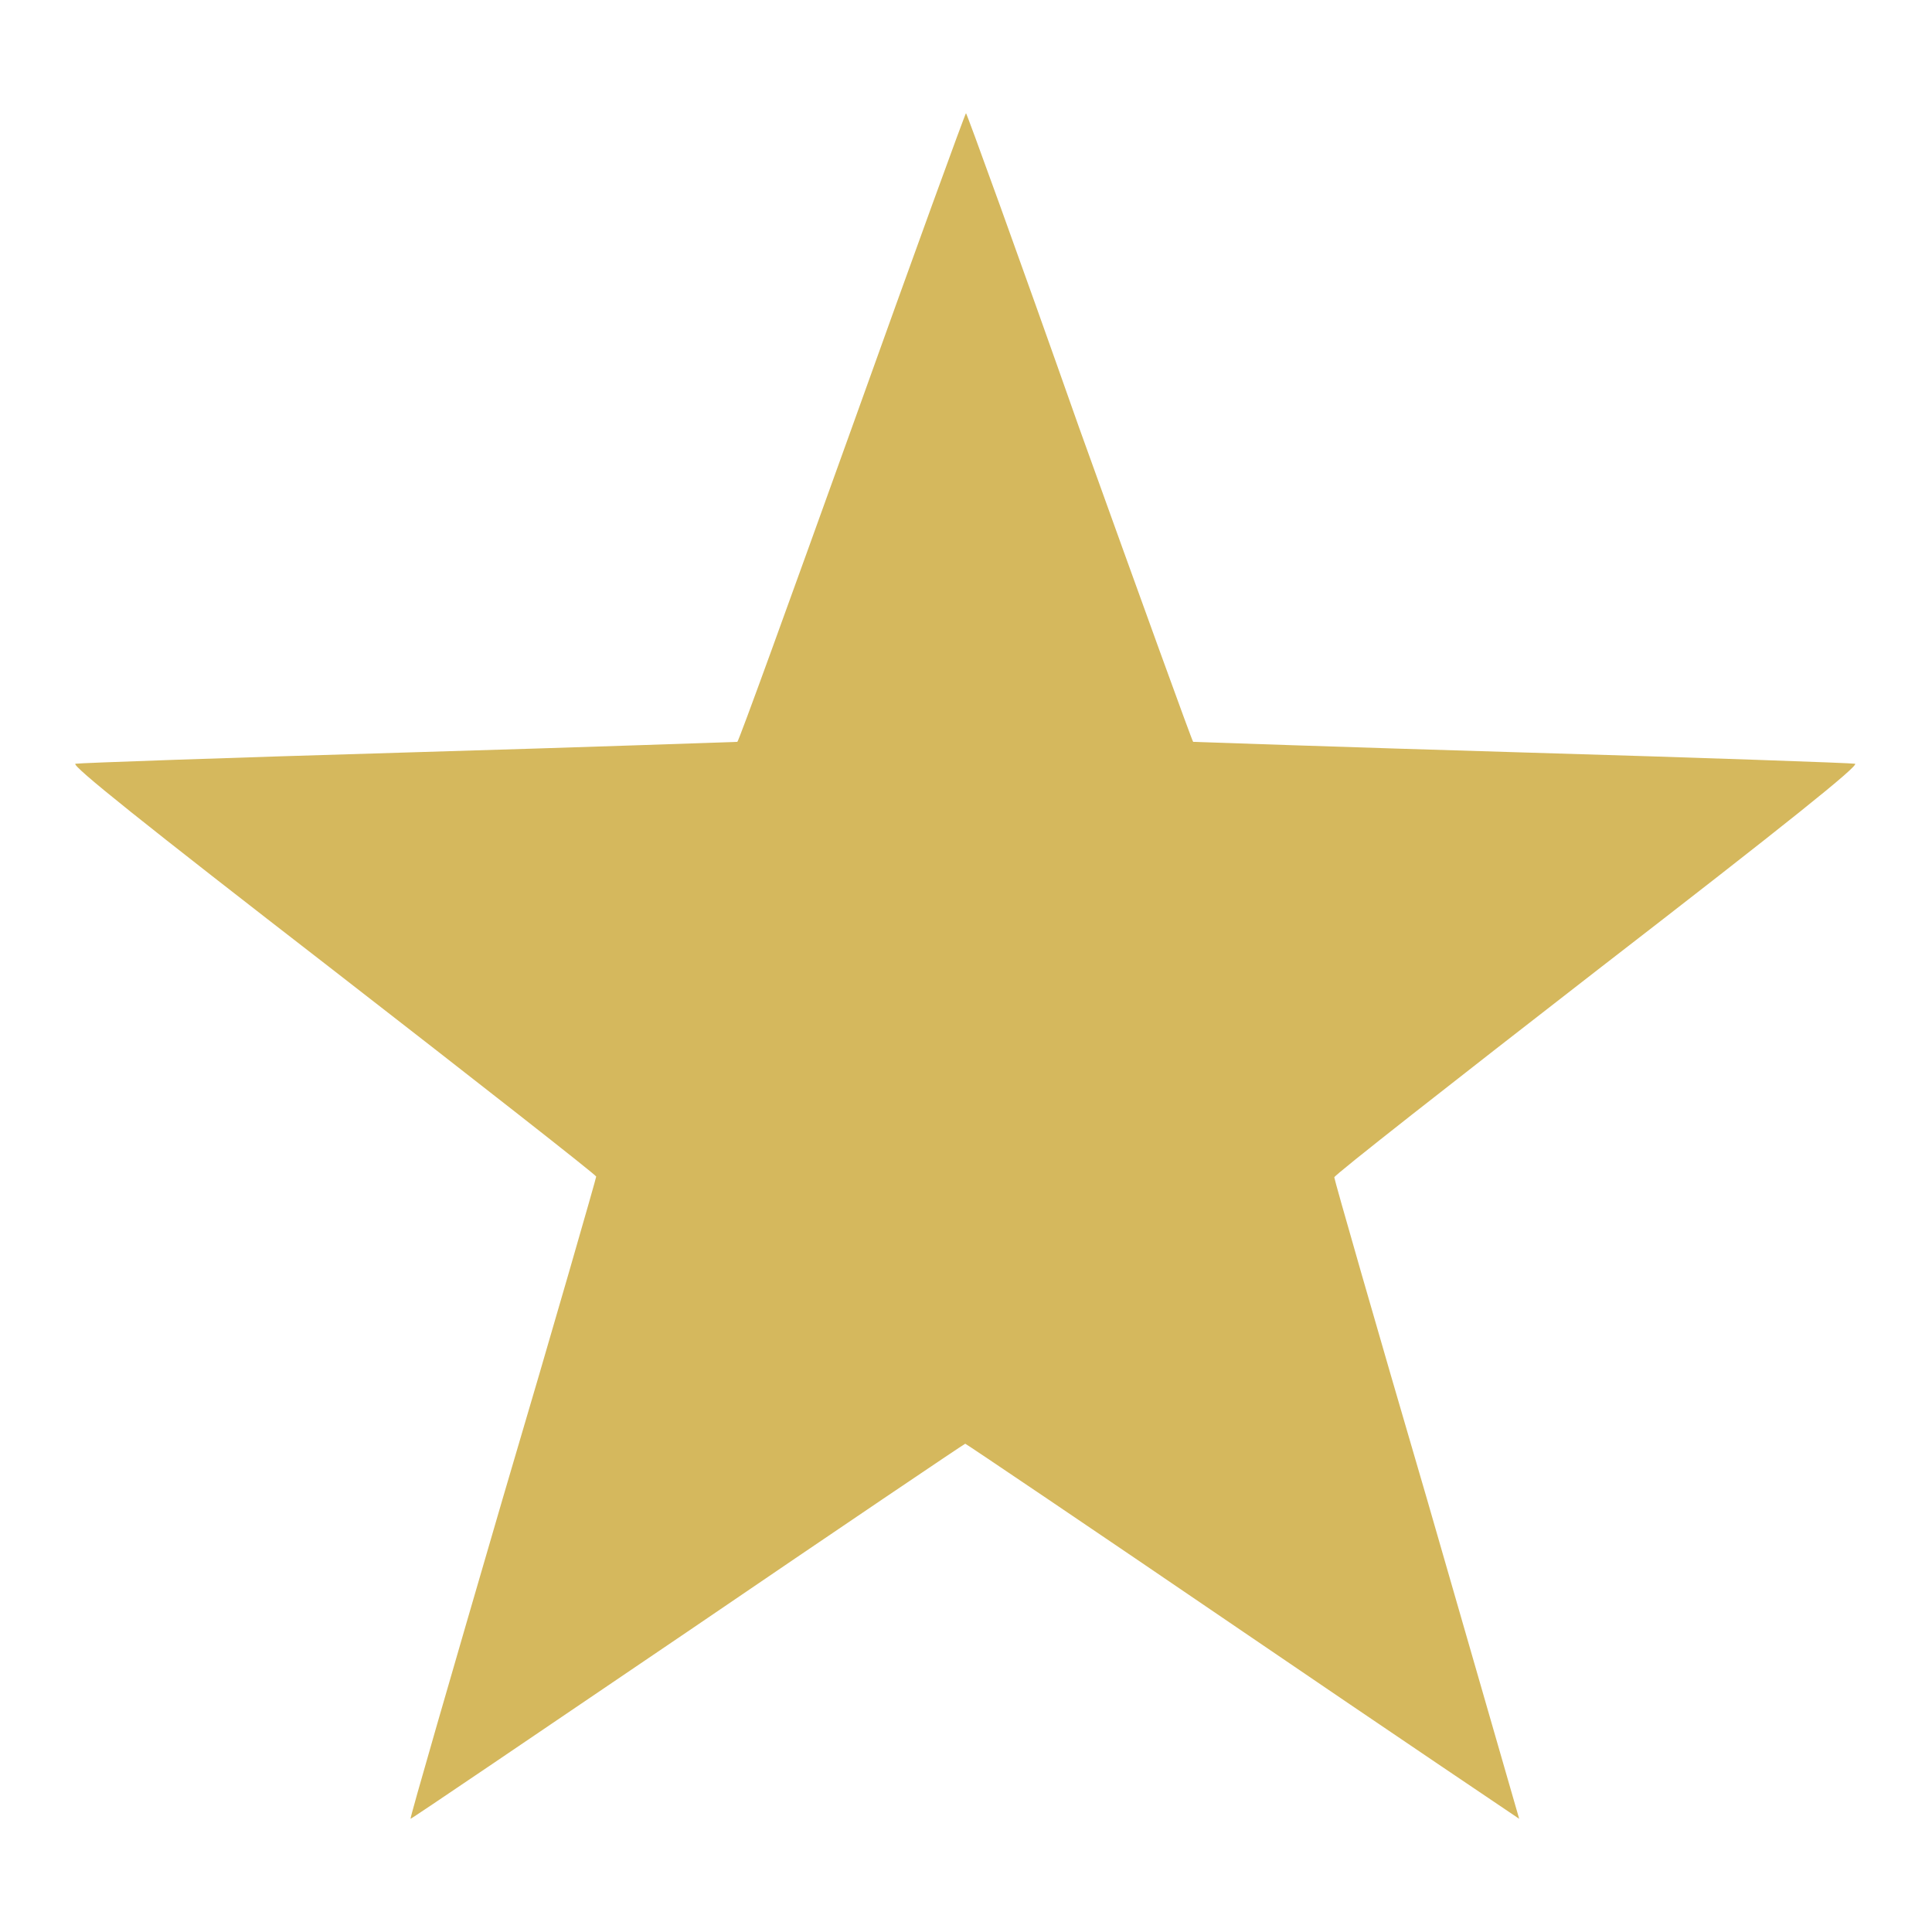
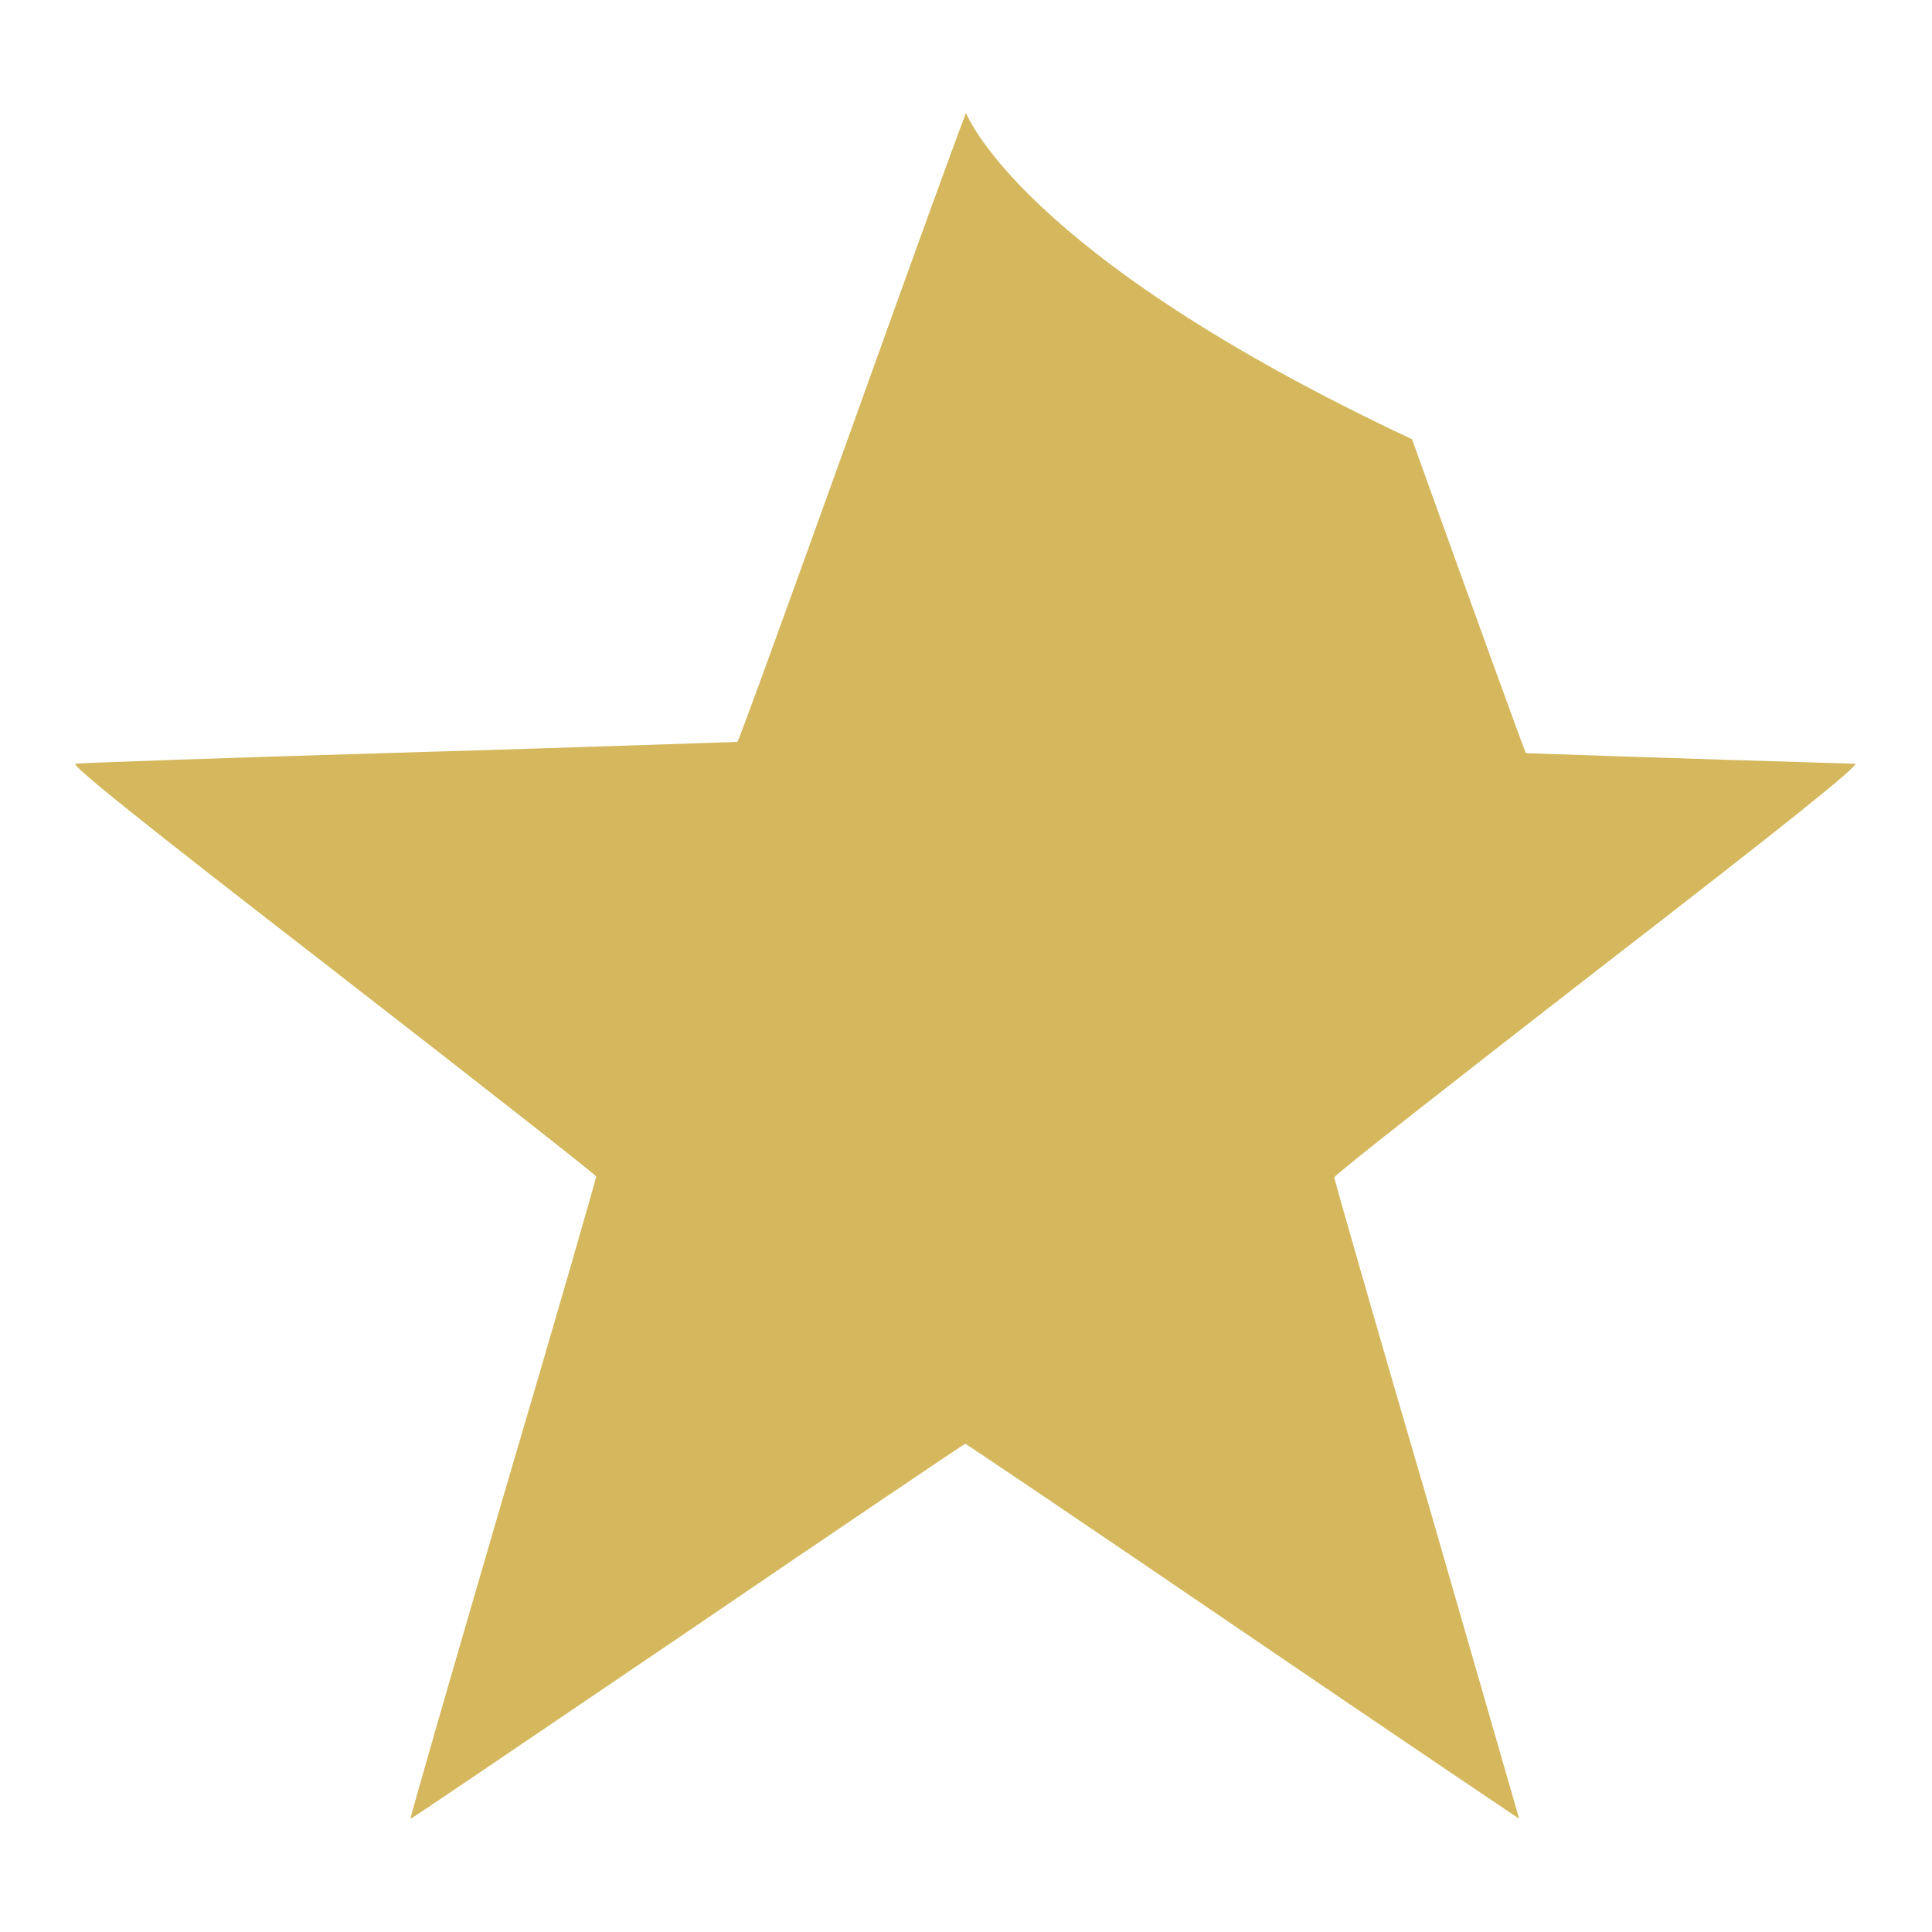
<svg xmlns="http://www.w3.org/2000/svg" version="1.1" x="0px" y="0px" viewBox="0 0 256 256" enable-background="new 0 0 256 256" xml:space="preserve">
  <g>
    <g>
      <g>
-         <path fill="#D5B85D" d="M112.9,56.6c-8.2,22.8-15,41.6-15.2,41.7c-0.1,0-19.7,0.7-43.6,1.4c-23.9,0.7-43.7,1.4-44.1,1.5c-0.6,0.2,8.9,7.8,34.1,27.3c19.2,14.9,34.9,27.2,34.9,27.4c0,0.2-5.5,19.4-12.4,42.7c-6.8,23.3-12.3,42.3-12.2,42.4c0,0.1,16.5-11.1,36.7-24.8c20.1-13.7,36.7-24.9,36.8-24.9c0.1,0,16.7,11.2,36.8,24.9c20.1,13.7,36.6,24.8,36.6,24.8c0,0-5.5-19.1-12.2-42.3c-6.8-23.2-12.3-42.4-12.3-42.7s15.7-12.6,34.9-27.5c25.1-19.4,34.7-27.1,34.1-27.3c-0.4-0.1-20.2-0.8-44.1-1.5c-23.8-0.7-43.5-1.4-43.6-1.4c-0.1,0-6.9-18.8-15.1-41.6C134.9,33.7,128.1,15,128,15S121.1,33.7,112.9,56.6z" />
+         <path fill="#D5B85D" d="M112.9,56.6c-8.2,22.8-15,41.6-15.2,41.7c-0.1,0-19.7,0.7-43.6,1.4c-23.9,0.7-43.7,1.4-44.1,1.5c-0.6,0.2,8.9,7.8,34.1,27.3c19.2,14.9,34.9,27.2,34.9,27.4c0,0.2-5.5,19.4-12.4,42.7c-6.8,23.3-12.3,42.3-12.2,42.4c0,0.1,16.5-11.1,36.7-24.8c20.1-13.7,36.7-24.9,36.8-24.9c0.1,0,16.7,11.2,36.8,24.9c20.1,13.7,36.6,24.8,36.6,24.8c0,0-5.5-19.1-12.2-42.3c-6.8-23.2-12.3-42.4-12.3-42.7s15.7-12.6,34.9-27.5c25.1-19.4,34.7-27.1,34.1-27.3c-23.8-0.7-43.5-1.4-43.6-1.4c-0.1,0-6.9-18.8-15.1-41.6C134.9,33.7,128.1,15,128,15S121.1,33.7,112.9,56.6z" />
      </g>
    </g>
  </g>
</svg>